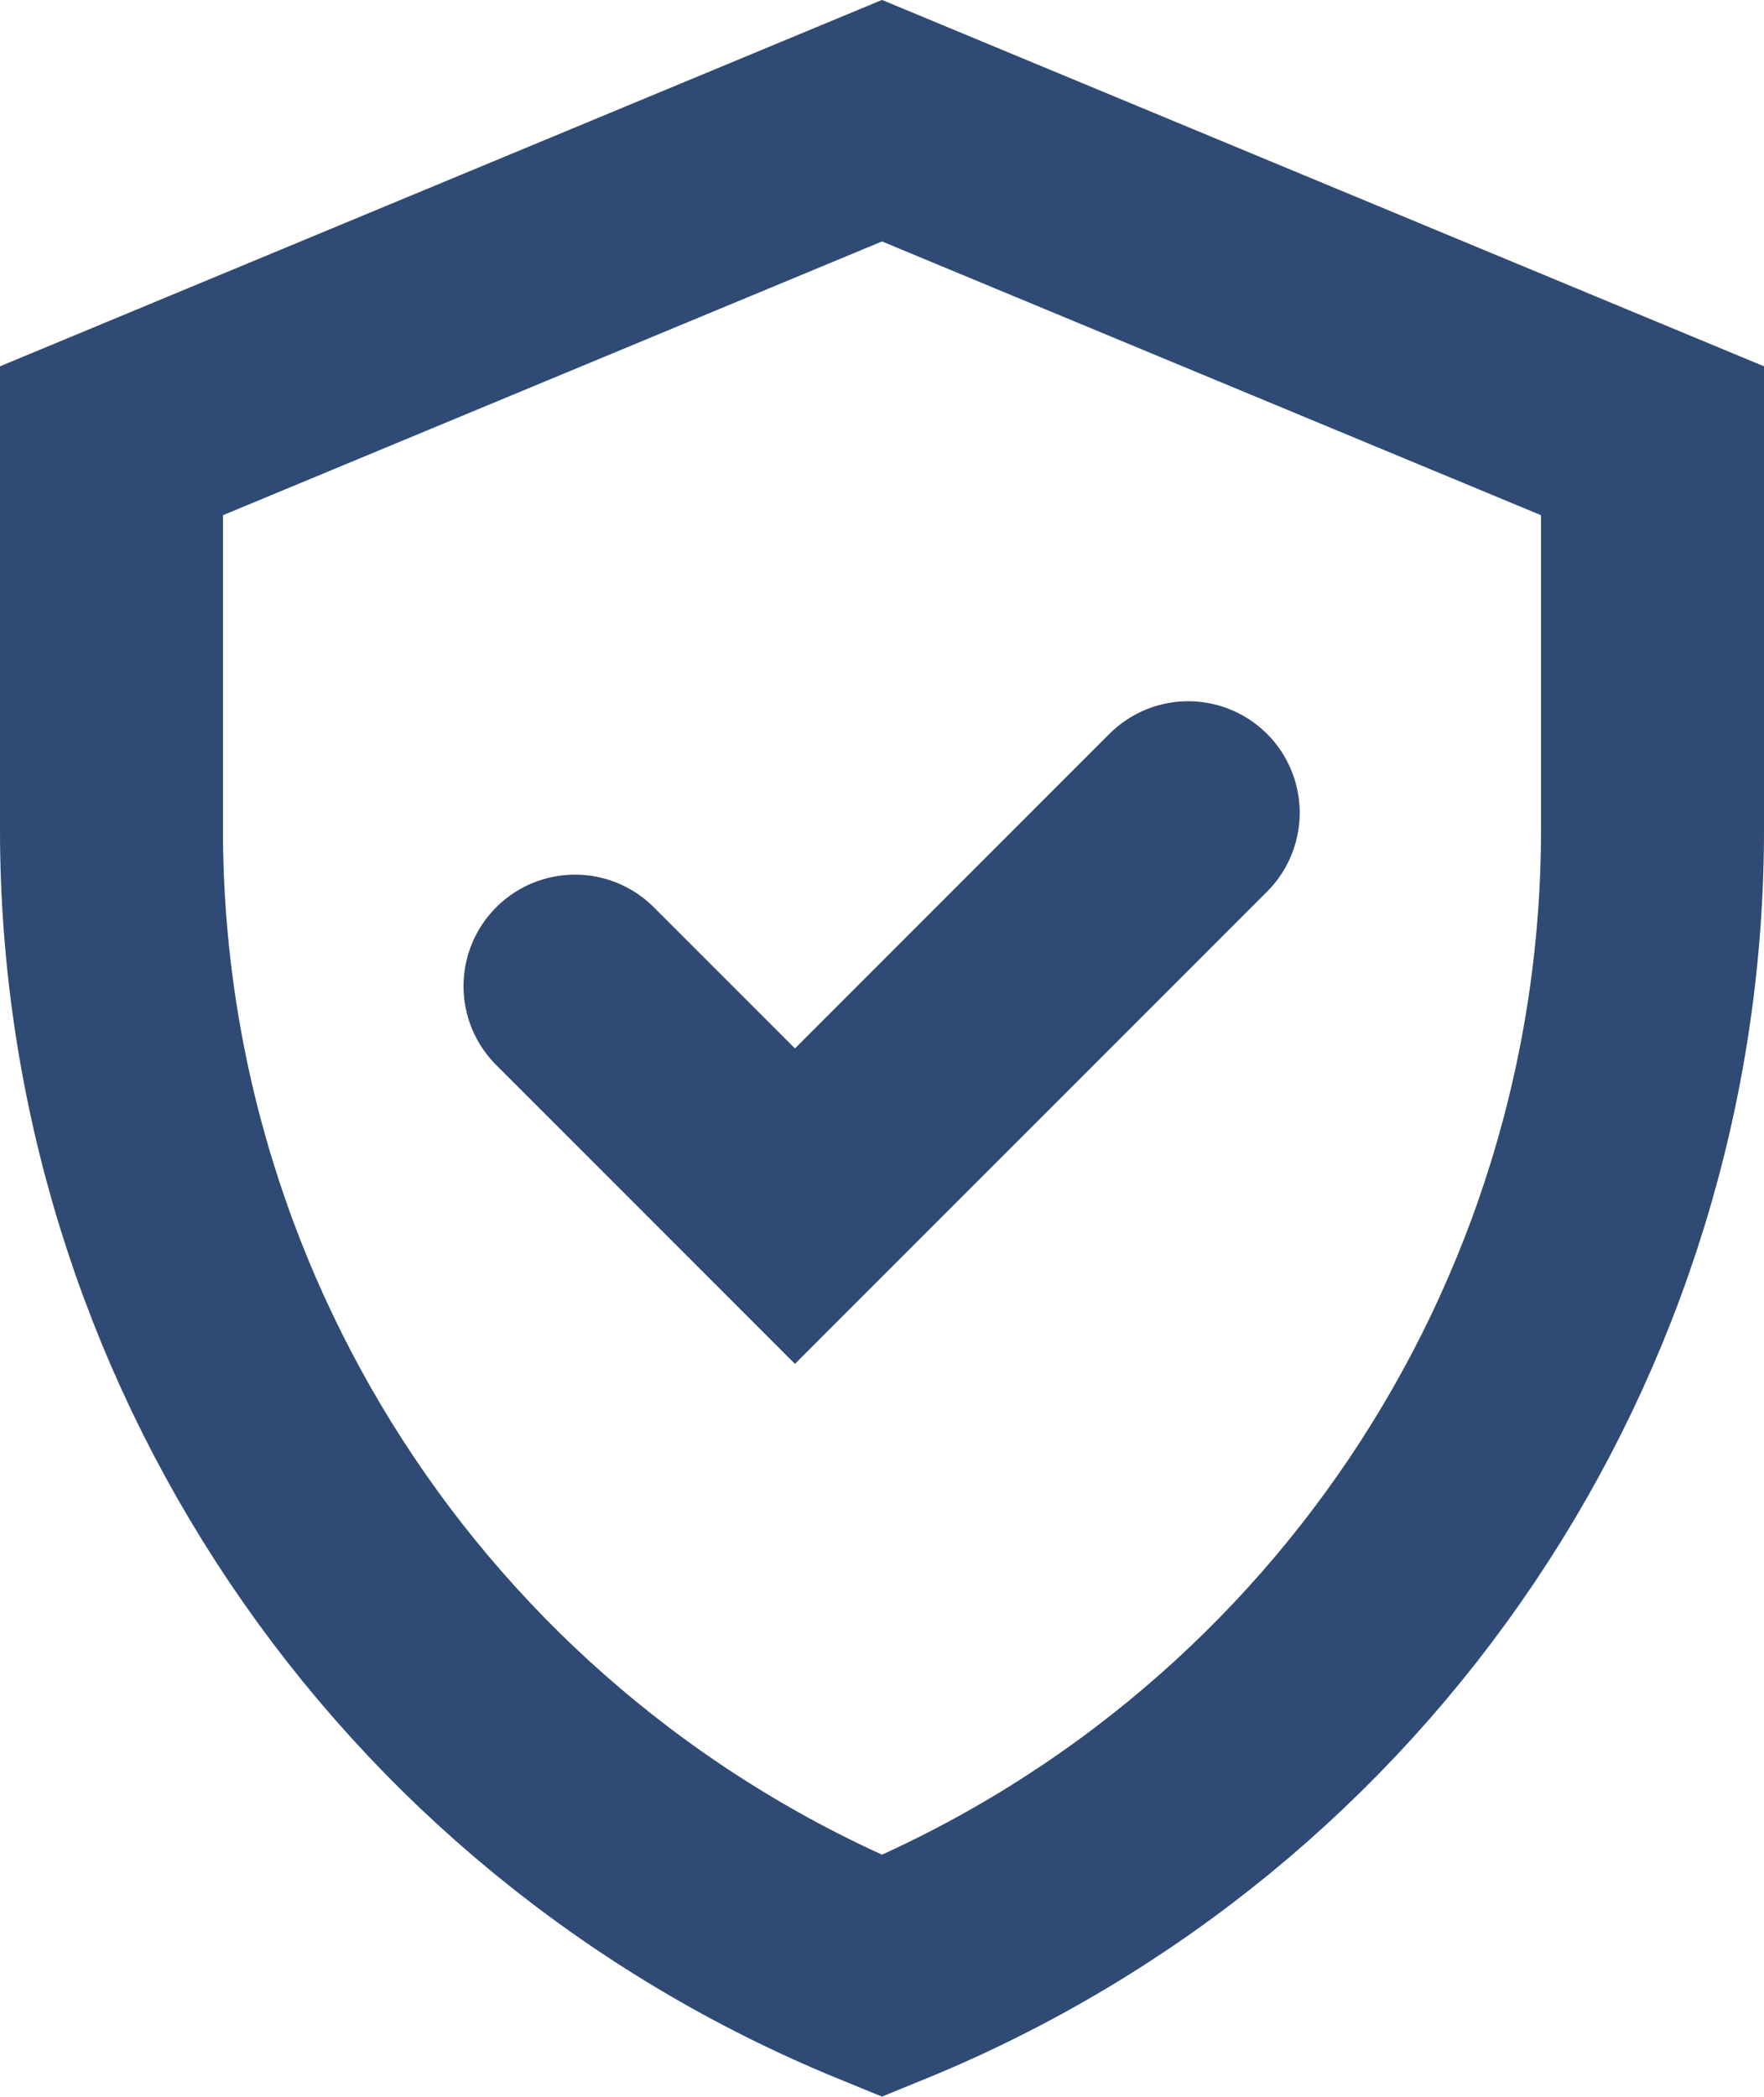
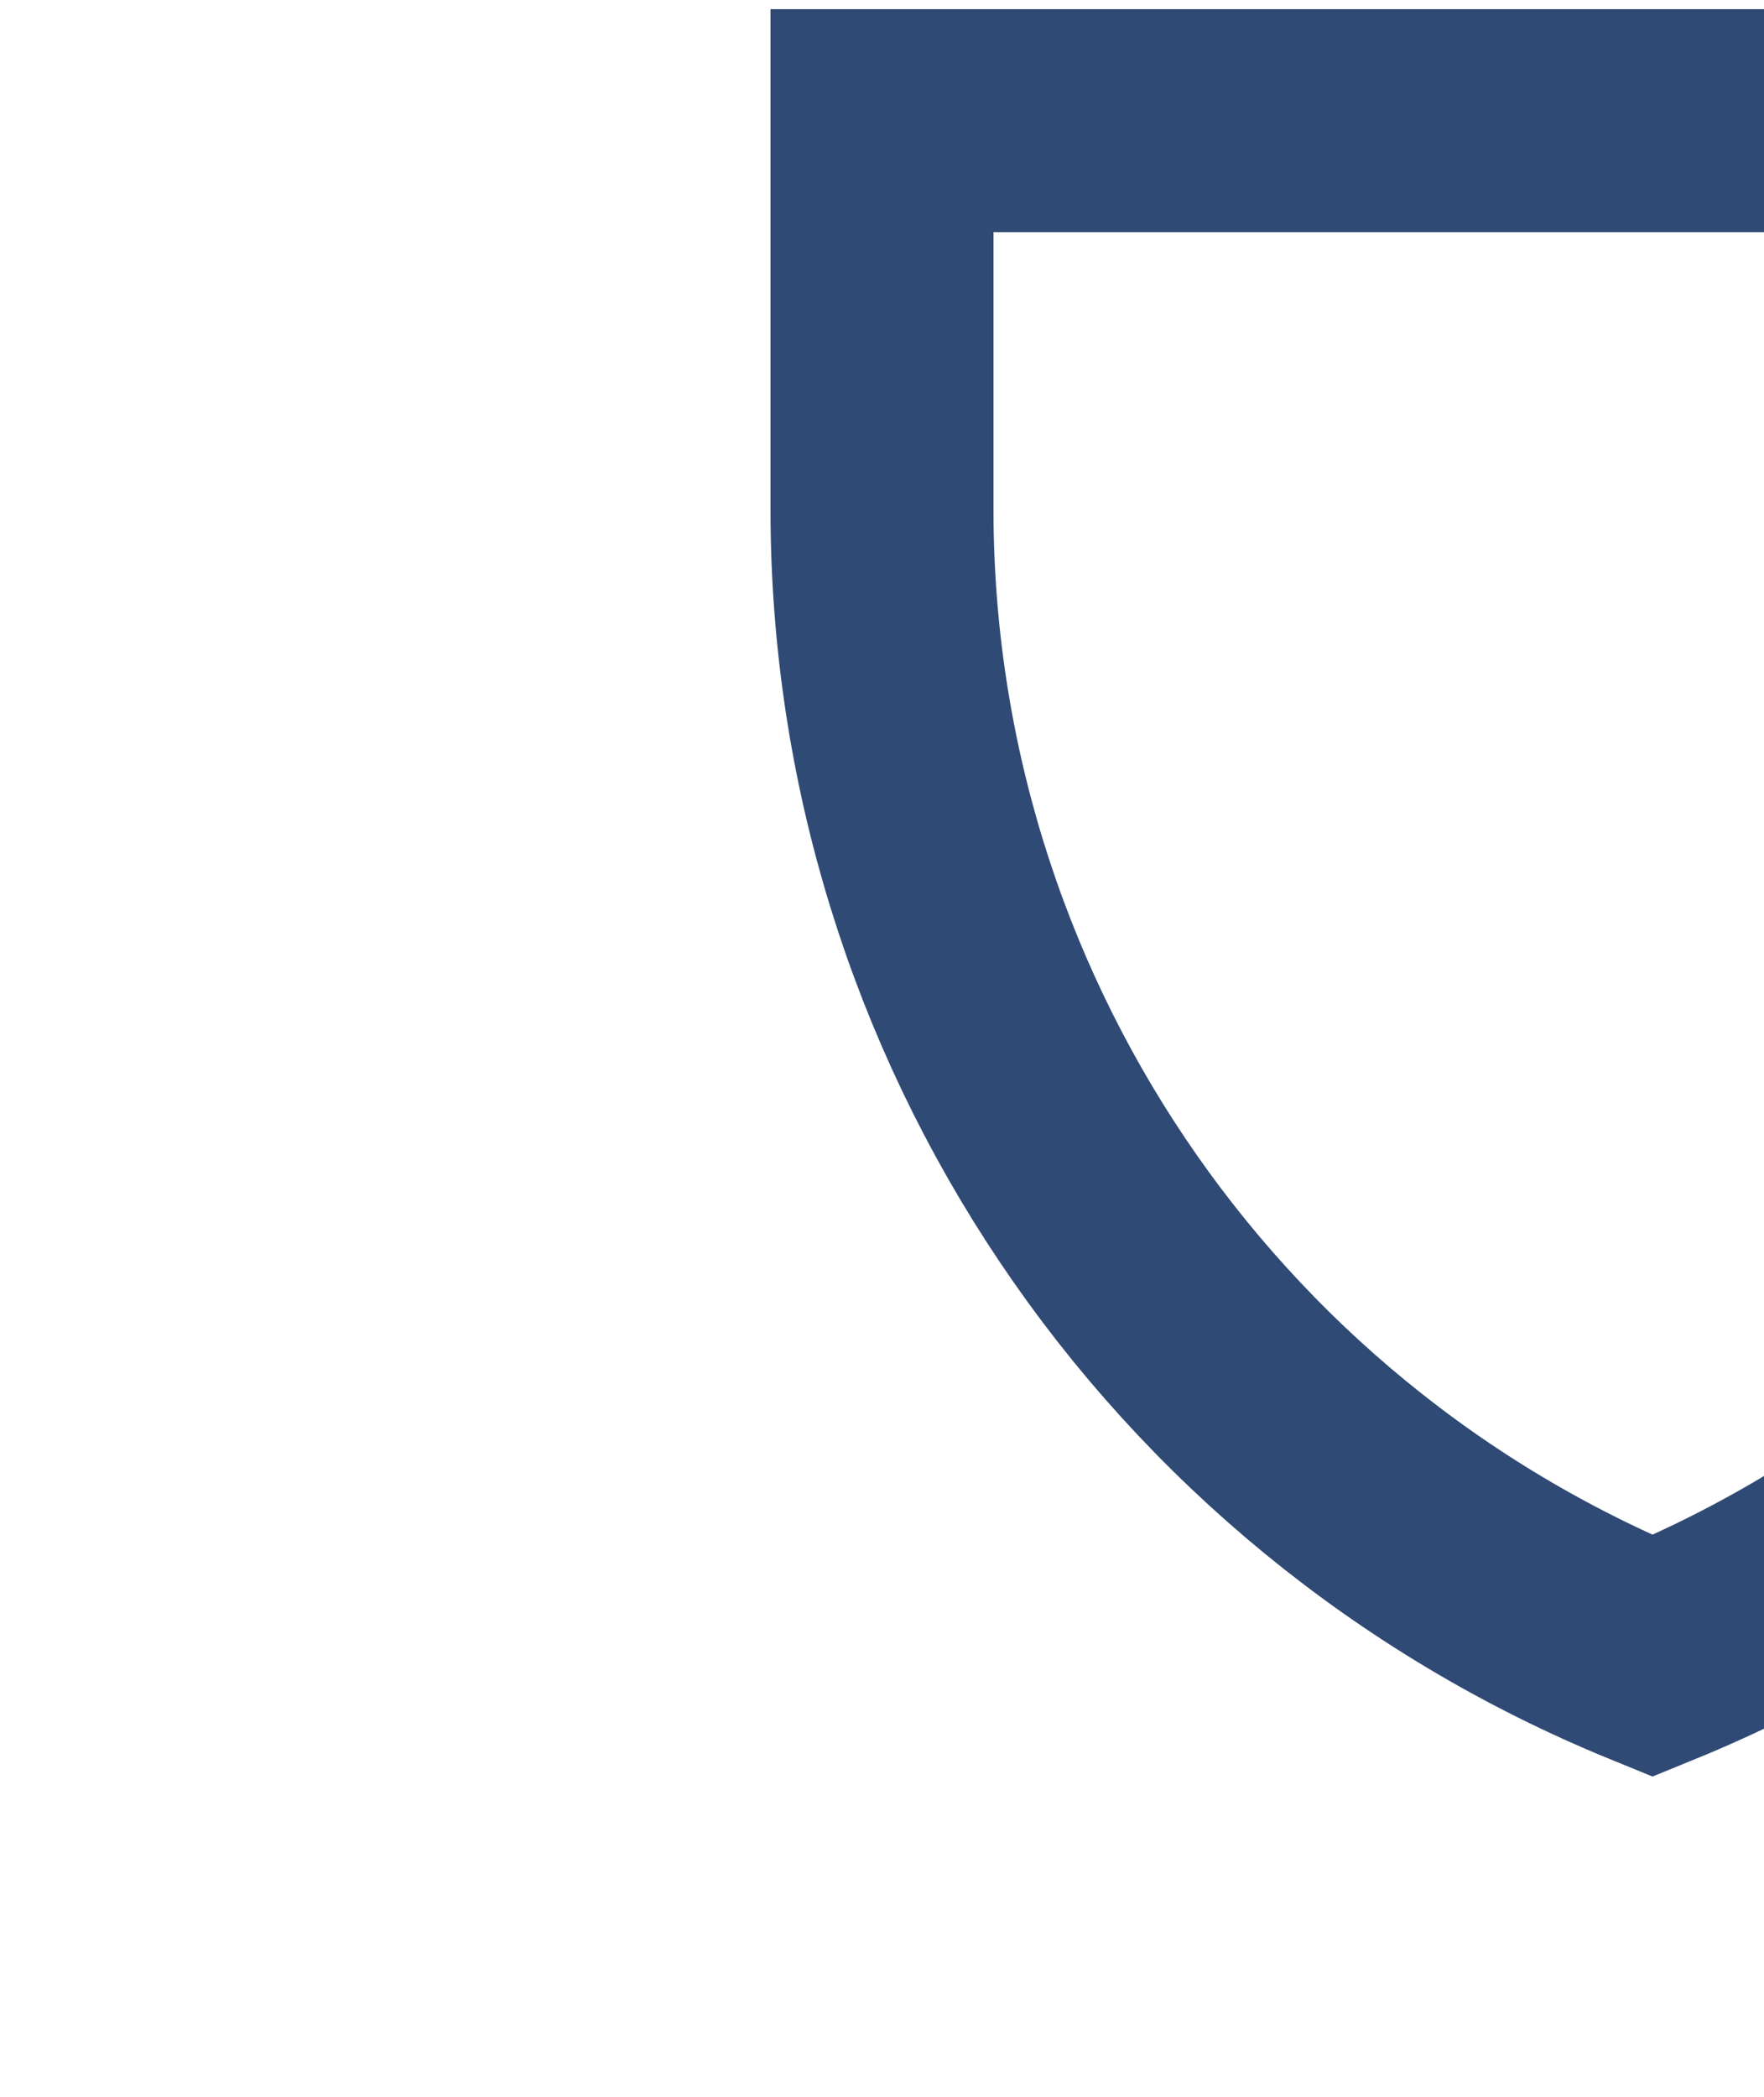
<svg xmlns="http://www.w3.org/2000/svg" id="b" viewBox="0 0 23.1 27.45">
  <g id="c">
    <g id="d">
      <g id="e">
        <g id="f">
          <g id="g">
-             <path id="h" d="M11.55,1.58L1.46,5.77v5.09c0,6.59,3.99,12.52,10.09,15.01,6.1-2.49,10.09-8.42,10.09-15.01v-5.09L11.55,1.58Z" style="fill:none; stroke:#2f4a74; stroke-linecap:round; stroke-miterlimit:10; stroke-width:2.92px;" />
+             <path id="h" d="M11.55,1.58v5.09c0,6.59,3.99,12.52,10.09,15.01,6.1-2.49,10.09-8.42,10.09-15.01v-5.09L11.55,1.58Z" style="fill:none; stroke:#2f4a74; stroke-linecap:round; stroke-miterlimit:10; stroke-width:2.92px;" />
          </g>
          <g id="i">
-             <path id="j" d="M7.53,12.91l2.88,2.88,5.15-5.15" style="fill:none; stroke:#2f4a74; stroke-linecap:round; stroke-miterlimit:10; stroke-width:2.92px;" />
-           </g>
+             </g>
        </g>
      </g>
    </g>
  </g>
</svg>